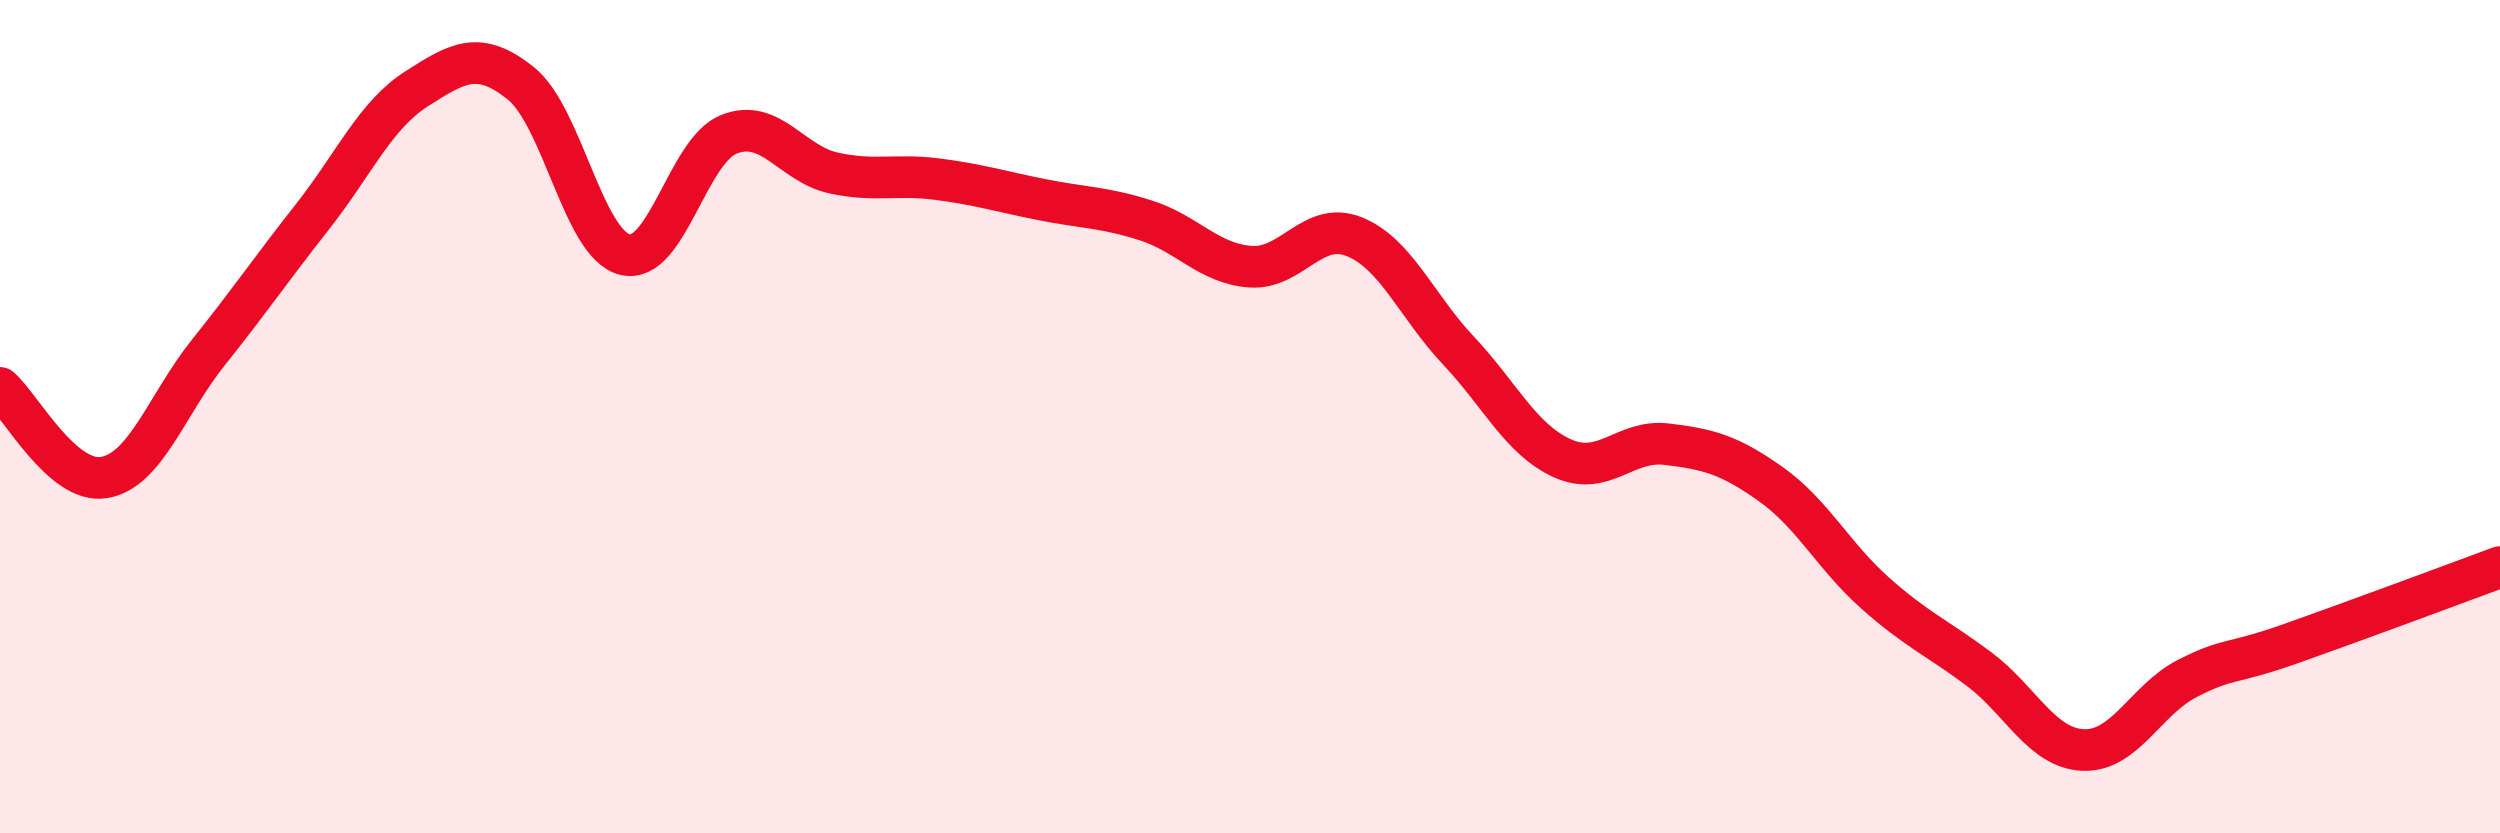
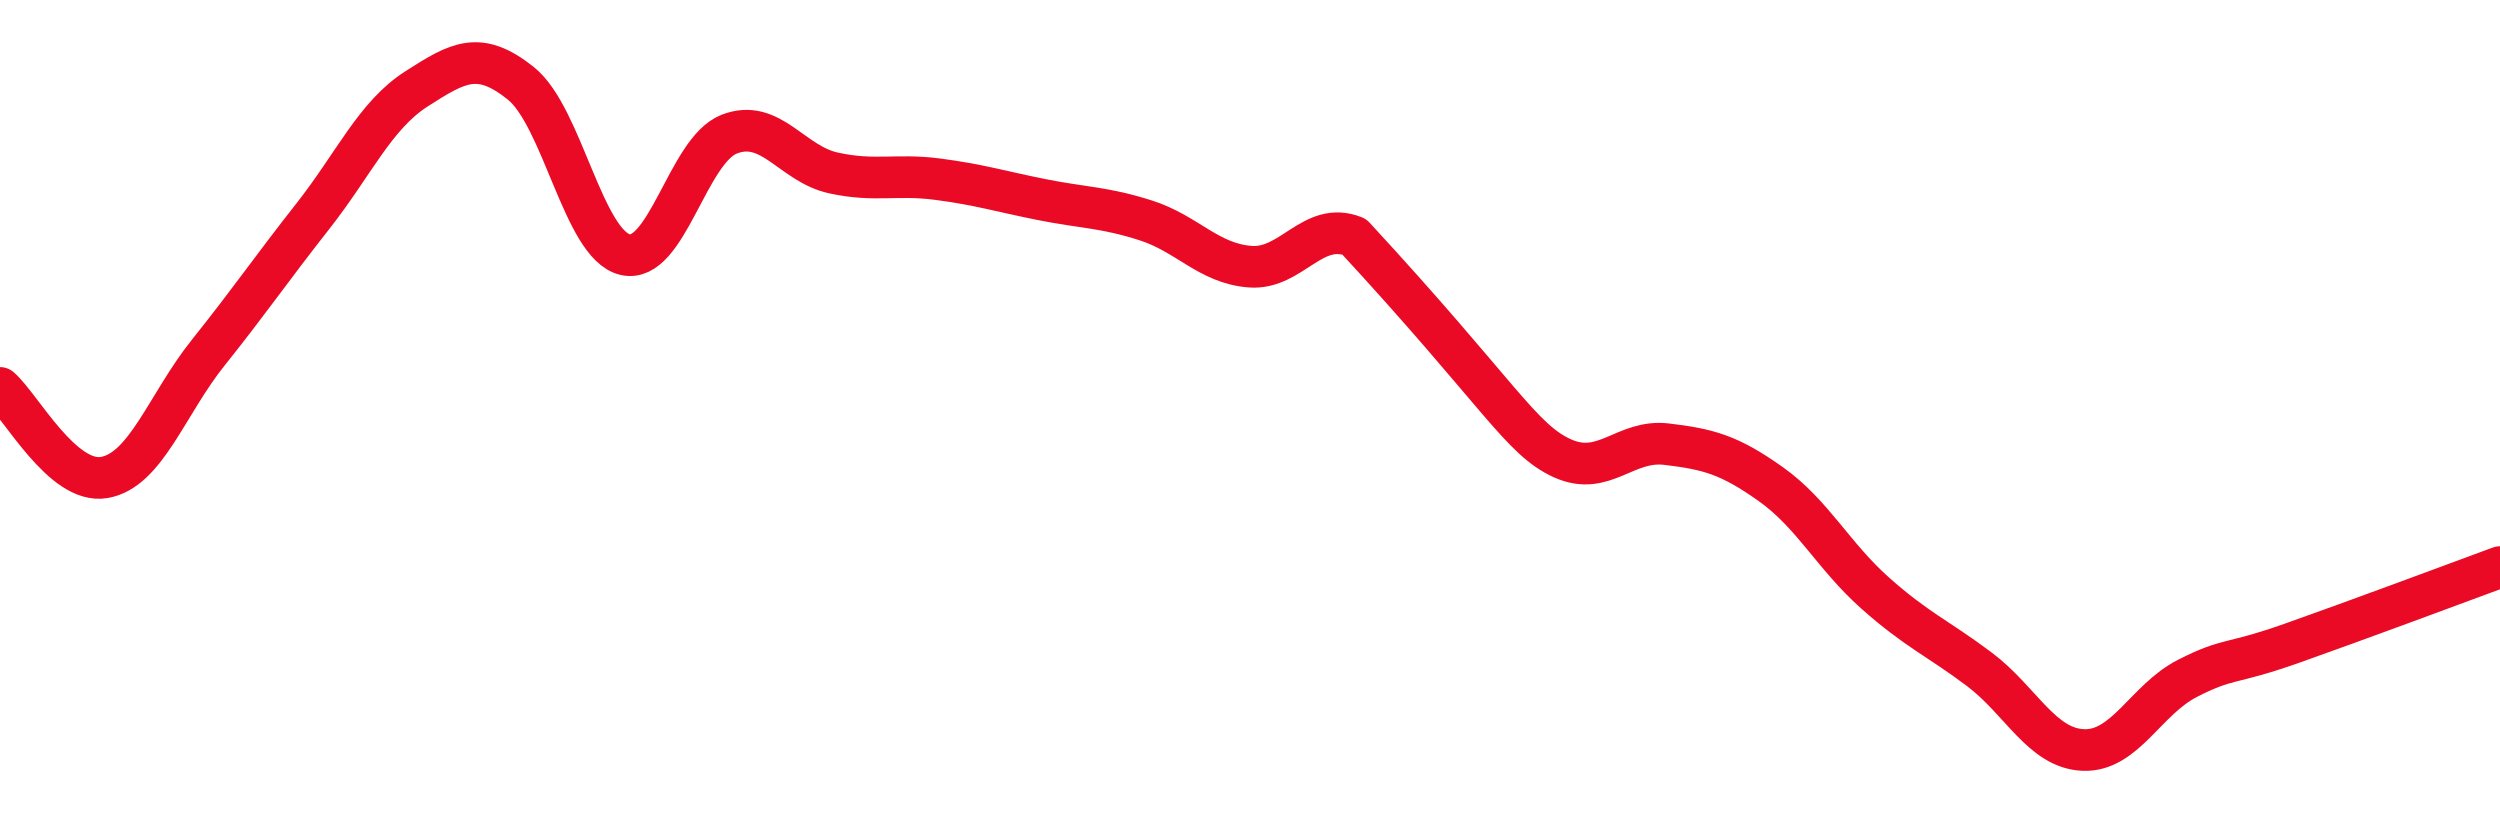
<svg xmlns="http://www.w3.org/2000/svg" width="60" height="20" viewBox="0 0 60 20">
-   <path d="M 0,9.31 C 0.5,9.74 1.5,11.63 2.5,11.46 C 3.5,11.29 4,9.71 5,8.46 C 6,7.21 6.5,6.47 7.5,5.2 C 8.5,3.93 9,2.77 10,2.13 C 11,1.49 11.5,1.2 12.5,2 C 13.5,2.8 14,5.87 15,6.11 C 16,6.35 16.5,3.61 17.5,3.22 C 18.5,2.83 19,3.93 20,4.15 C 21,4.37 21.5,4.17 22.5,4.3 C 23.5,4.43 24,4.59 25,4.79 C 26,4.99 26.5,4.97 27.5,5.29 C 28.5,5.61 29,6.32 30,6.4 C 31,6.48 31.5,5.28 32.5,5.68 C 33.5,6.08 34,7.35 35,8.41 C 36,9.47 36.5,10.55 37.5,11 C 38.5,11.45 39,10.54 40,10.66 C 41,10.78 41.5,10.91 42.5,11.62 C 43.5,12.33 44,13.34 45,14.23 C 46,15.12 46.5,15.31 47.5,16.06 C 48.5,16.81 49,17.96 50,18 C 51,18.04 51.5,16.79 52.5,16.28 C 53.5,15.77 53.5,15.97 55,15.44 C 56.5,14.91 59,13.98 60,13.61L60 20L0 20Z" fill="#EB0A25" opacity="0.1" stroke-linecap="round" stroke-linejoin="round" />
-   <path d="M 0,9.31 C 0.5,9.74 1.5,11.63 2.5,11.46 C 3.5,11.29 4,9.71 5,8.46 C 6,7.21 6.5,6.47 7.5,5.2 C 8.5,3.93 9,2.77 10,2.13 C 11,1.49 11.5,1.2 12.5,2 C 13.5,2.8 14,5.87 15,6.11 C 16,6.35 16.5,3.61 17.5,3.22 C 18.5,2.83 19,3.93 20,4.15 C 21,4.37 21.5,4.17 22.5,4.3 C 23.5,4.43 24,4.59 25,4.79 C 26,4.99 26.5,4.97 27.5,5.29 C 28.5,5.61 29,6.32 30,6.4 C 31,6.48 31.5,5.28 32.5,5.68 C 33.5,6.08 34,7.35 35,8.41 C 36,9.47 36.5,10.55 37.5,11 C 38.5,11.45 39,10.54 40,10.66 C 41,10.78 41.5,10.91 42.5,11.62 C 43.5,12.33 44,13.34 45,14.23 C 46,15.12 46.5,15.31 47.5,16.06 C 48.5,16.81 49,17.96 50,18 C 51,18.04 51.5,16.79 52.5,16.28 C 53.5,15.77 53.5,15.97 55,15.44 C 56.5,14.91 59,13.98 60,13.61" stroke="#EB0A25" stroke-width="1" fill="none" stroke-linecap="round" stroke-linejoin="round" />
+   <path d="M 0,9.31 C 0.5,9.74 1.5,11.63 2.5,11.46 C 3.5,11.29 4,9.71 5,8.46 C 6,7.21 6.5,6.47 7.5,5.2 C 8.5,3.93 9,2.77 10,2.13 C 11,1.49 11.5,1.2 12.5,2 C 13.5,2.8 14,5.87 15,6.11 C 16,6.35 16.5,3.61 17.5,3.22 C 18.5,2.83 19,3.93 20,4.15 C 21,4.37 21.5,4.17 22.5,4.3 C 23.5,4.43 24,4.59 25,4.79 C 26,4.99 26.5,4.97 27.5,5.29 C 28.5,5.61 29,6.32 30,6.4 C 31,6.48 31.5,5.28 32.5,5.68 C 36,9.47 36.5,10.55 37.5,11 C 38.5,11.45 39,10.54 40,10.66 C 41,10.78 41.5,10.91 42.5,11.62 C 43.5,12.33 44,13.34 45,14.23 C 46,15.12 46.5,15.31 47.5,16.06 C 48.5,16.81 49,17.96 50,18 C 51,18.04 51.5,16.79 52.5,16.28 C 53.5,15.77 53.5,15.97 55,15.44 C 56.5,14.91 59,13.98 60,13.61" stroke="#EB0A25" stroke-width="1" fill="none" stroke-linecap="round" stroke-linejoin="round" />
</svg>